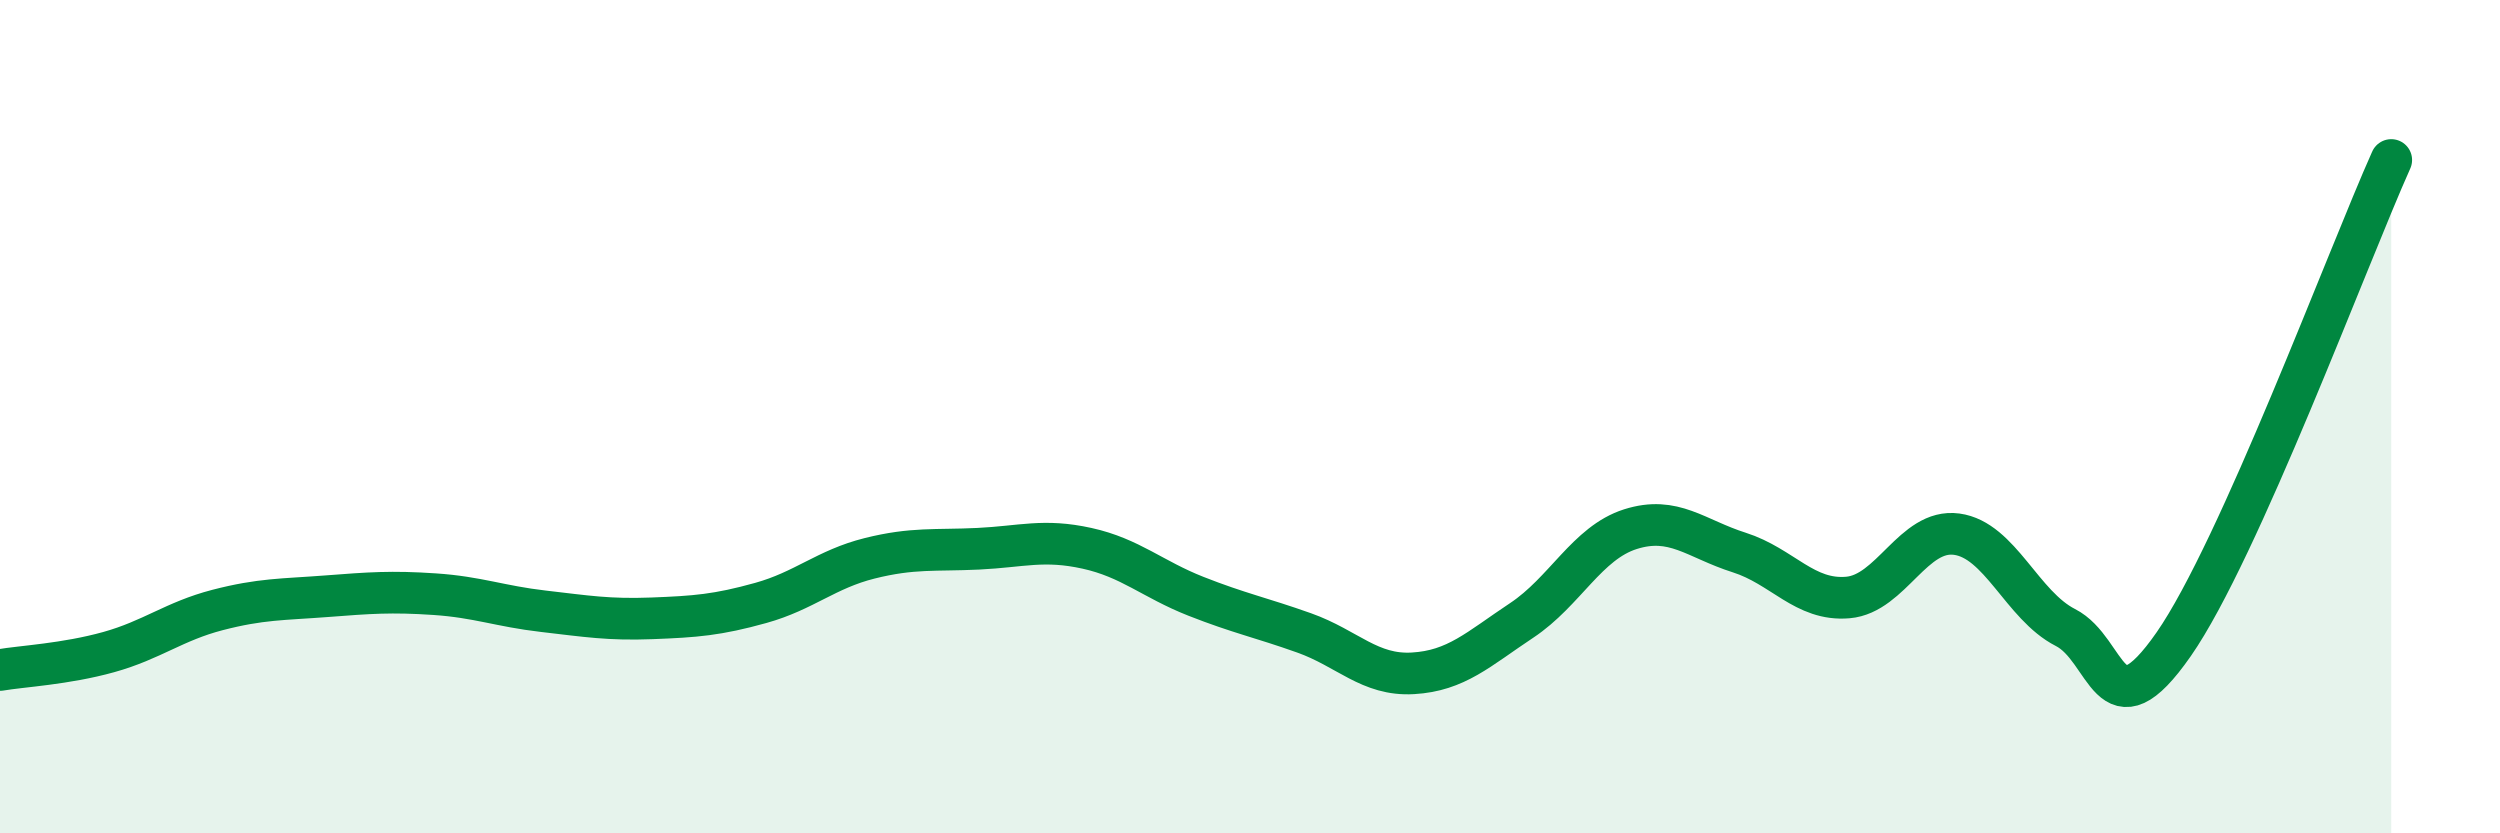
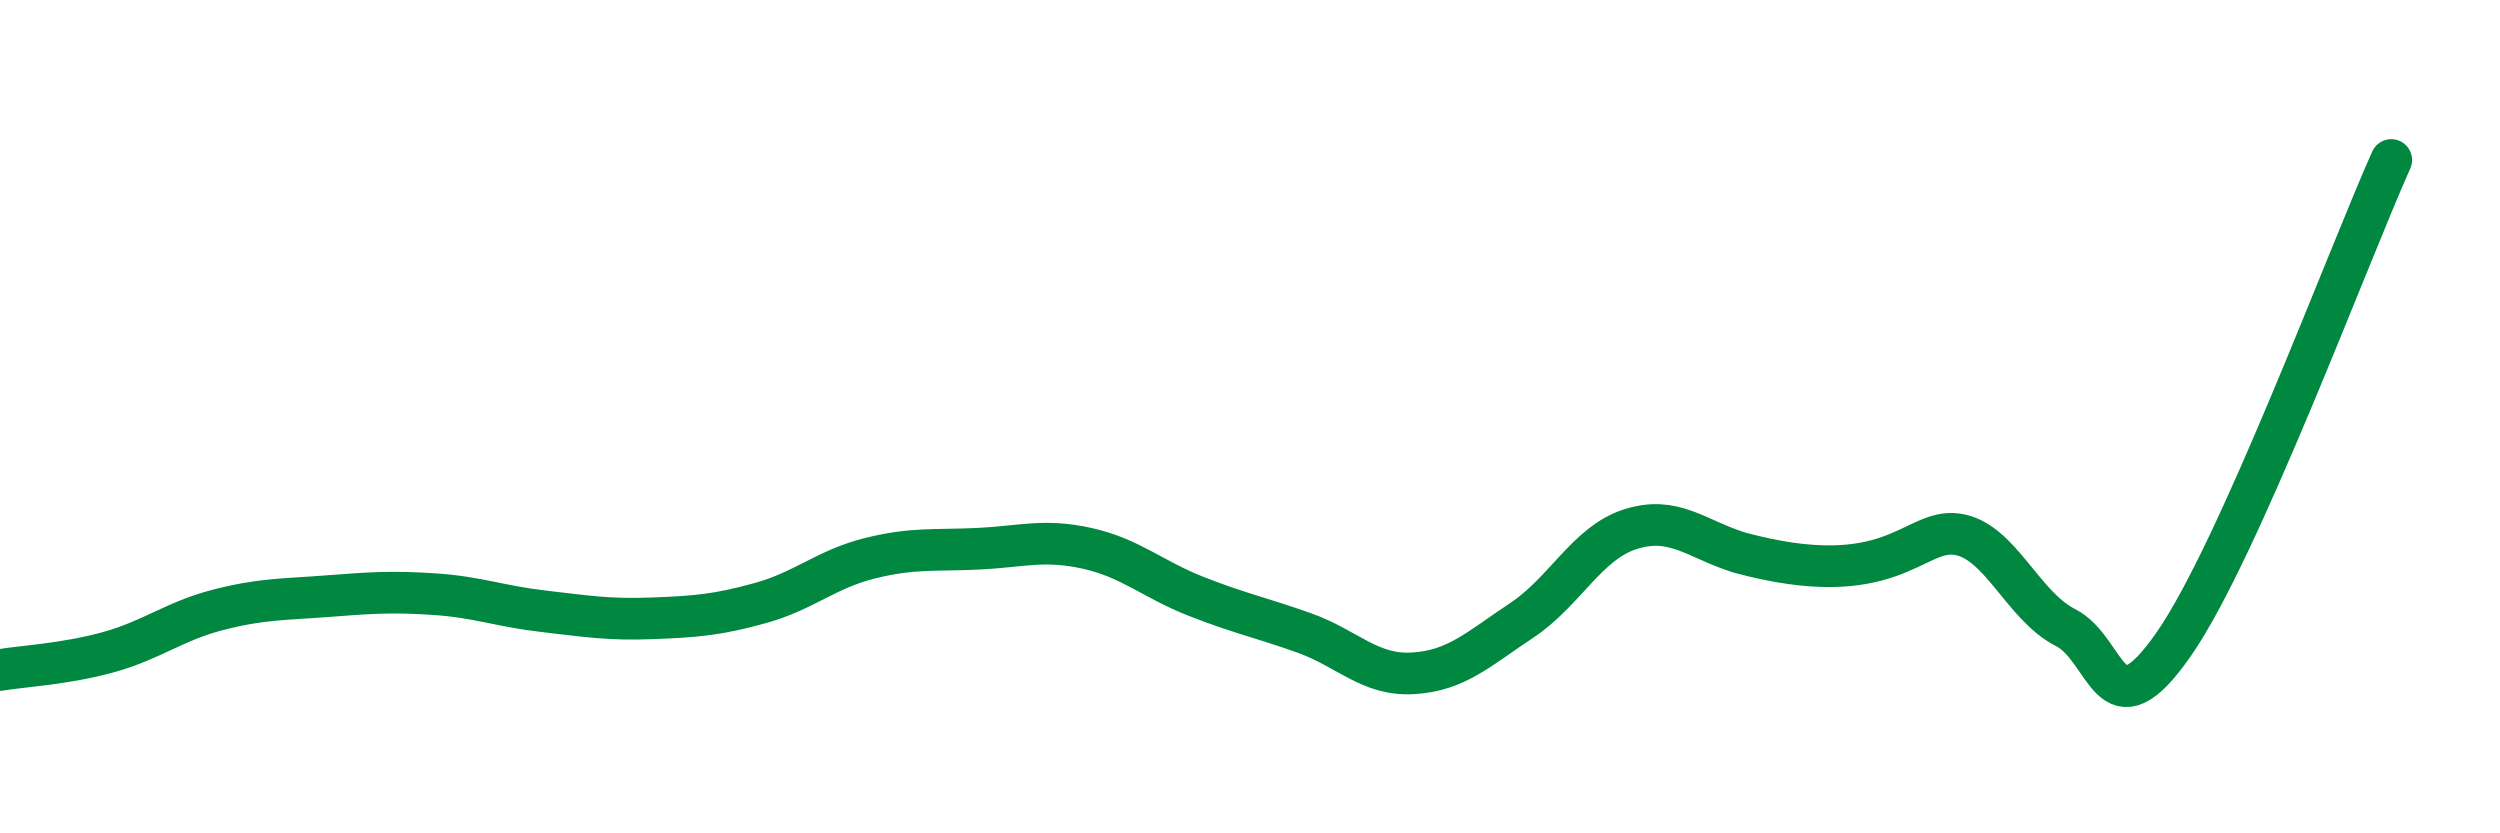
<svg xmlns="http://www.w3.org/2000/svg" width="60" height="20" viewBox="0 0 60 20">
-   <path d="M 0,16.08 C 0.52,15.99 1.57,15.94 2.61,15.65 C 3.65,15.36 4.18,14.91 5.22,14.64 C 6.26,14.37 6.79,14.39 7.83,14.31 C 8.87,14.23 9.39,14.19 10.43,14.26 C 11.47,14.33 12,14.55 13.04,14.67 C 14.08,14.79 14.61,14.88 15.65,14.84 C 16.69,14.8 17.22,14.76 18.26,14.47 C 19.3,14.18 19.83,13.66 20.87,13.4 C 21.91,13.14 22.44,13.22 23.48,13.17 C 24.52,13.12 25.05,12.93 26.09,13.16 C 27.13,13.39 27.66,13.9 28.7,14.31 C 29.74,14.72 30.26,14.82 31.3,15.19 C 32.34,15.56 32.87,16.22 33.91,16.16 C 34.95,16.1 35.48,15.58 36.52,14.89 C 37.56,14.2 38.09,13.03 39.13,12.7 C 40.17,12.37 40.7,12.93 41.74,13.26 C 42.78,13.59 43.31,14.43 44.35,14.34 C 45.39,14.25 45.92,12.68 46.96,12.82 C 48,12.96 48.53,14.53 49.57,15.06 C 50.61,15.59 50.61,17.7 52.17,15.46 C 53.73,13.22 56.35,6.16 57.39,3.84L57.39 20L0 20Z" fill="#008740" opacity="0.1" stroke-linecap="round" stroke-linejoin="round" />
-   <path d="M 0,16.08 C 0.52,15.99 1.57,15.94 2.61,15.65 C 3.65,15.36 4.18,14.91 5.22,14.64 C 6.26,14.37 6.79,14.39 7.83,14.31 C 8.87,14.23 9.39,14.19 10.43,14.26 C 11.47,14.33 12,14.55 13.04,14.67 C 14.08,14.79 14.61,14.88 15.65,14.84 C 16.69,14.8 17.22,14.76 18.26,14.47 C 19.3,14.18 19.83,13.66 20.87,13.4 C 21.91,13.14 22.44,13.22 23.48,13.17 C 24.52,13.12 25.05,12.93 26.09,13.16 C 27.13,13.39 27.66,13.9 28.7,14.31 C 29.74,14.72 30.26,14.82 31.3,15.19 C 32.34,15.56 32.87,16.22 33.91,16.16 C 34.95,16.1 35.48,15.58 36.52,14.89 C 37.56,14.2 38.09,13.03 39.13,12.7 C 40.17,12.37 40.7,12.93 41.74,13.26 C 42.78,13.59 43.31,14.43 44.35,14.34 C 45.39,14.25 45.92,12.68 46.96,12.82 C 48,12.96 48.53,14.53 49.57,15.06 C 50.61,15.59 50.61,17.7 52.17,15.46 C 53.73,13.22 56.35,6.16 57.39,3.84" stroke="#008740" stroke-width="1" fill="none" stroke-linecap="round" stroke-linejoin="round" />
+   <path d="M 0,16.08 C 0.52,15.99 1.57,15.94 2.61,15.65 C 3.65,15.36 4.18,14.91 5.22,14.64 C 6.26,14.37 6.79,14.39 7.83,14.31 C 8.87,14.23 9.39,14.19 10.43,14.26 C 11.47,14.33 12,14.55 13.04,14.67 C 14.08,14.79 14.61,14.88 15.65,14.84 C 16.69,14.8 17.22,14.76 18.26,14.47 C 19.3,14.18 19.83,13.66 20.87,13.4 C 21.91,13.14 22.44,13.22 23.48,13.17 C 24.52,13.12 25.05,12.93 26.09,13.16 C 27.13,13.39 27.66,13.9 28.7,14.31 C 29.74,14.72 30.26,14.82 31.3,15.19 C 32.34,15.56 32.87,16.22 33.91,16.16 C 34.95,16.1 35.48,15.58 36.52,14.89 C 37.56,14.2 38.09,13.03 39.13,12.7 C 40.17,12.37 40.7,12.93 41.74,13.26 C 45.39,14.25 45.92,12.68 46.96,12.82 C 48,12.96 48.53,14.53 49.57,15.06 C 50.61,15.59 50.61,17.7 52.17,15.46 C 53.73,13.22 56.35,6.16 57.39,3.84" stroke="#008740" stroke-width="1" fill="none" stroke-linecap="round" stroke-linejoin="round" />
</svg>